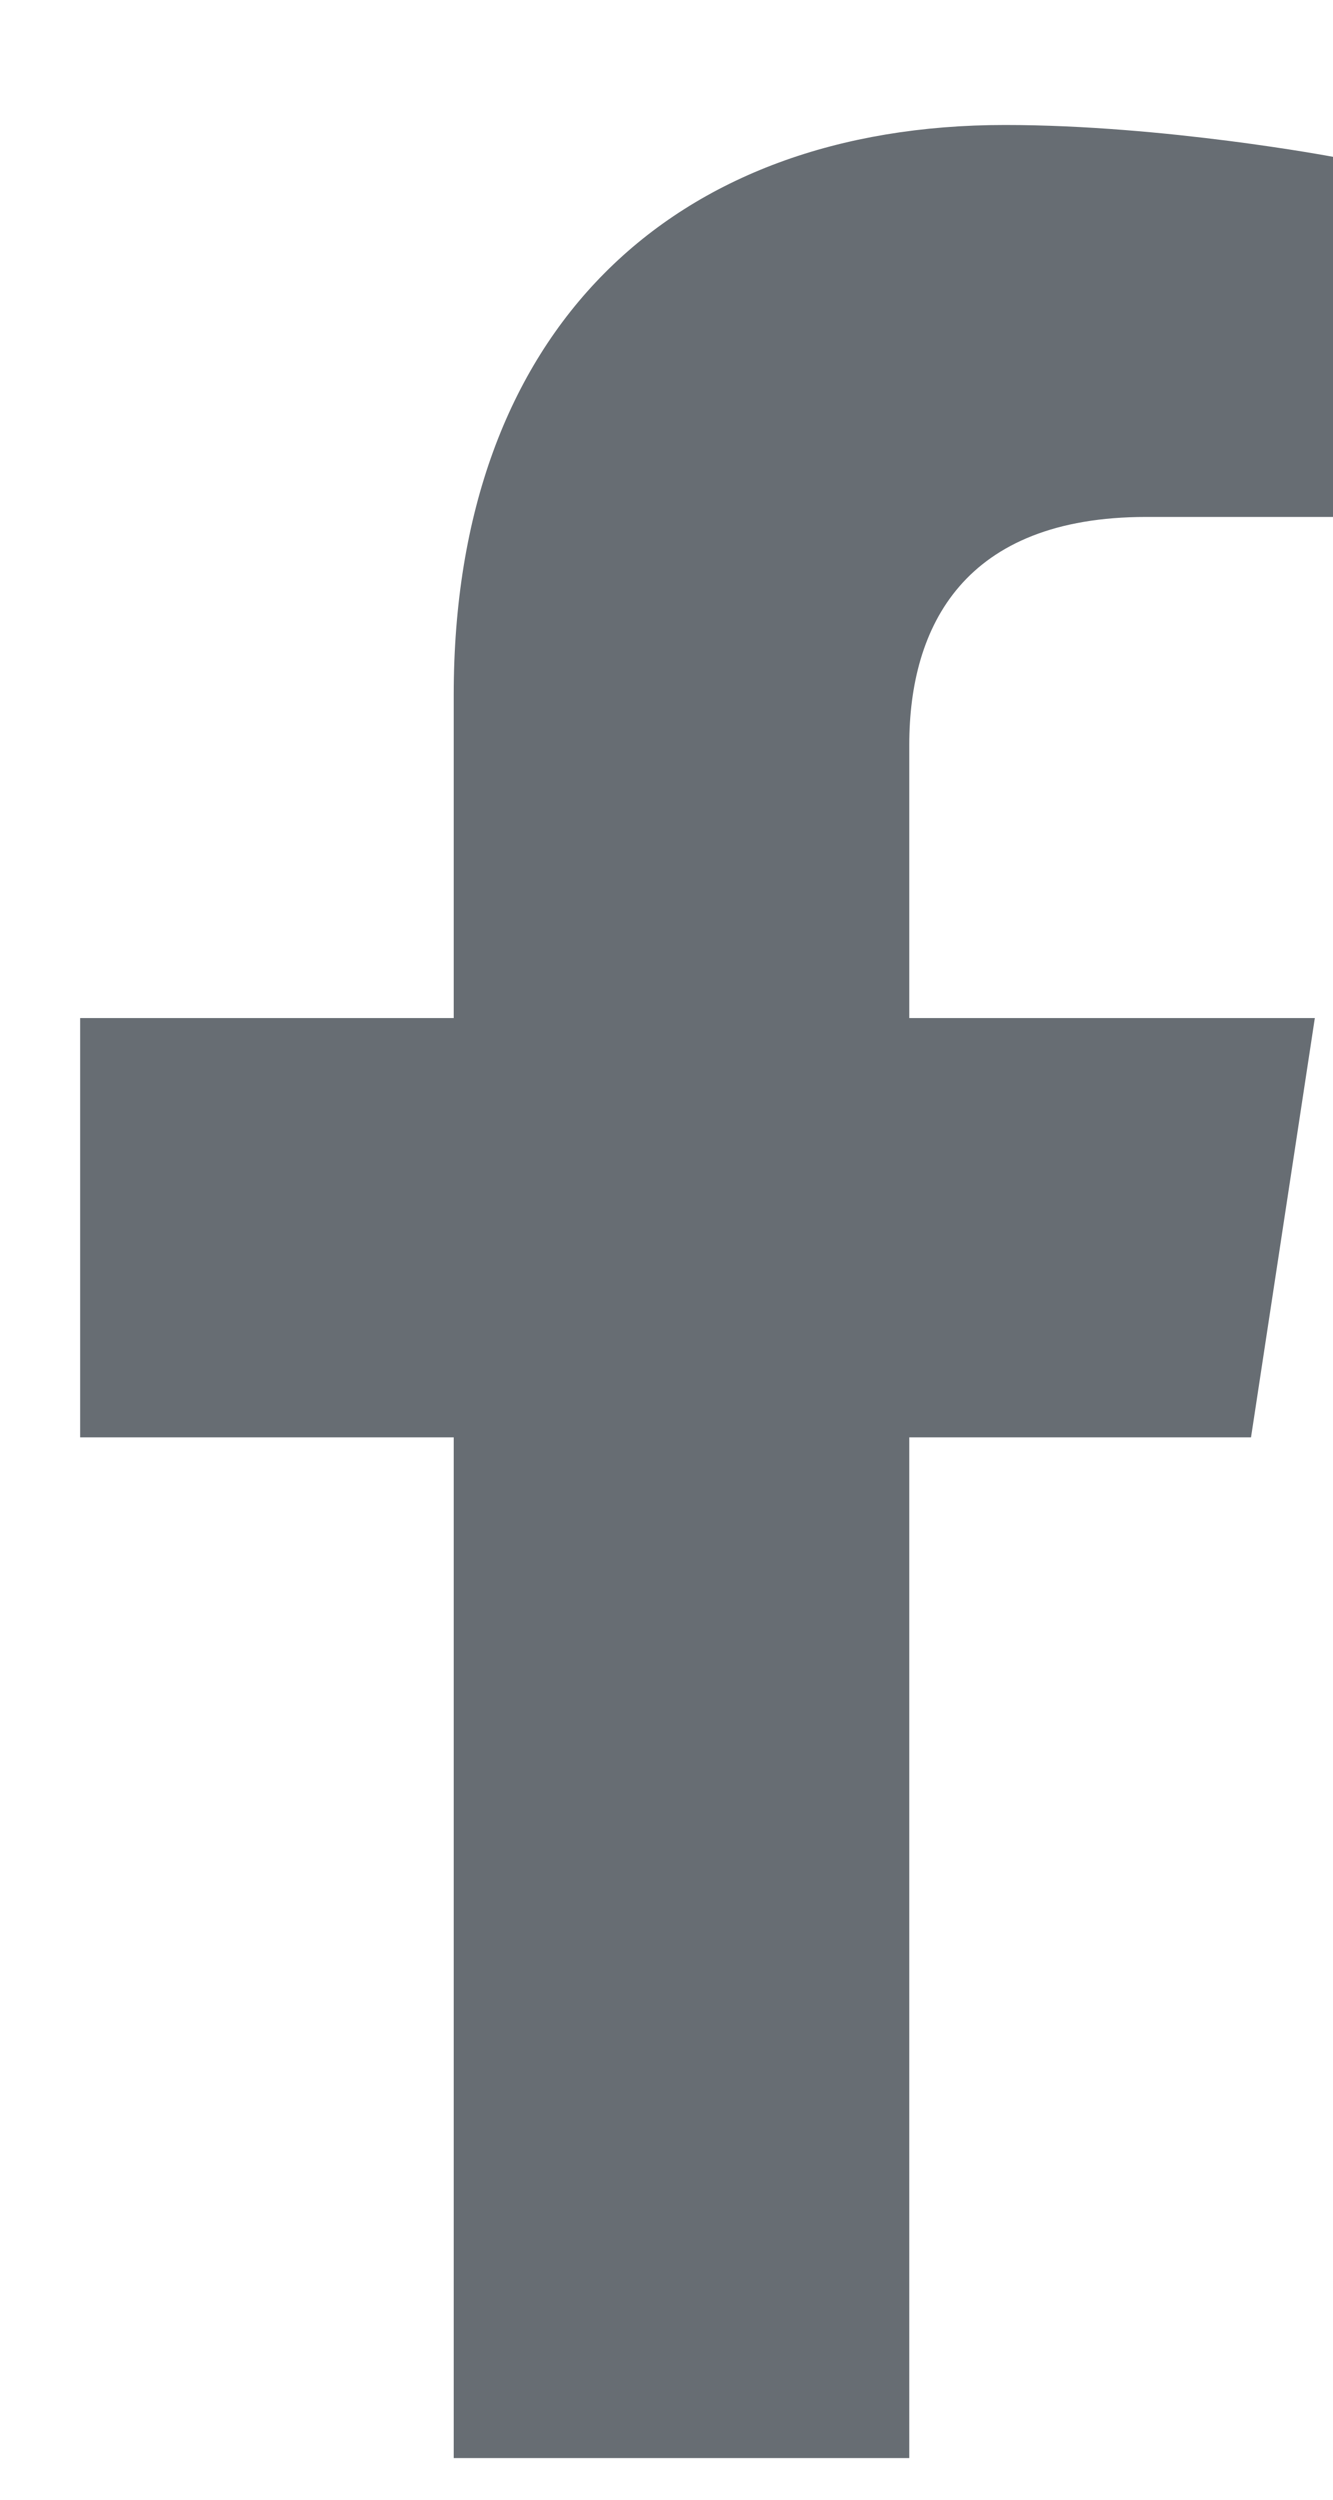
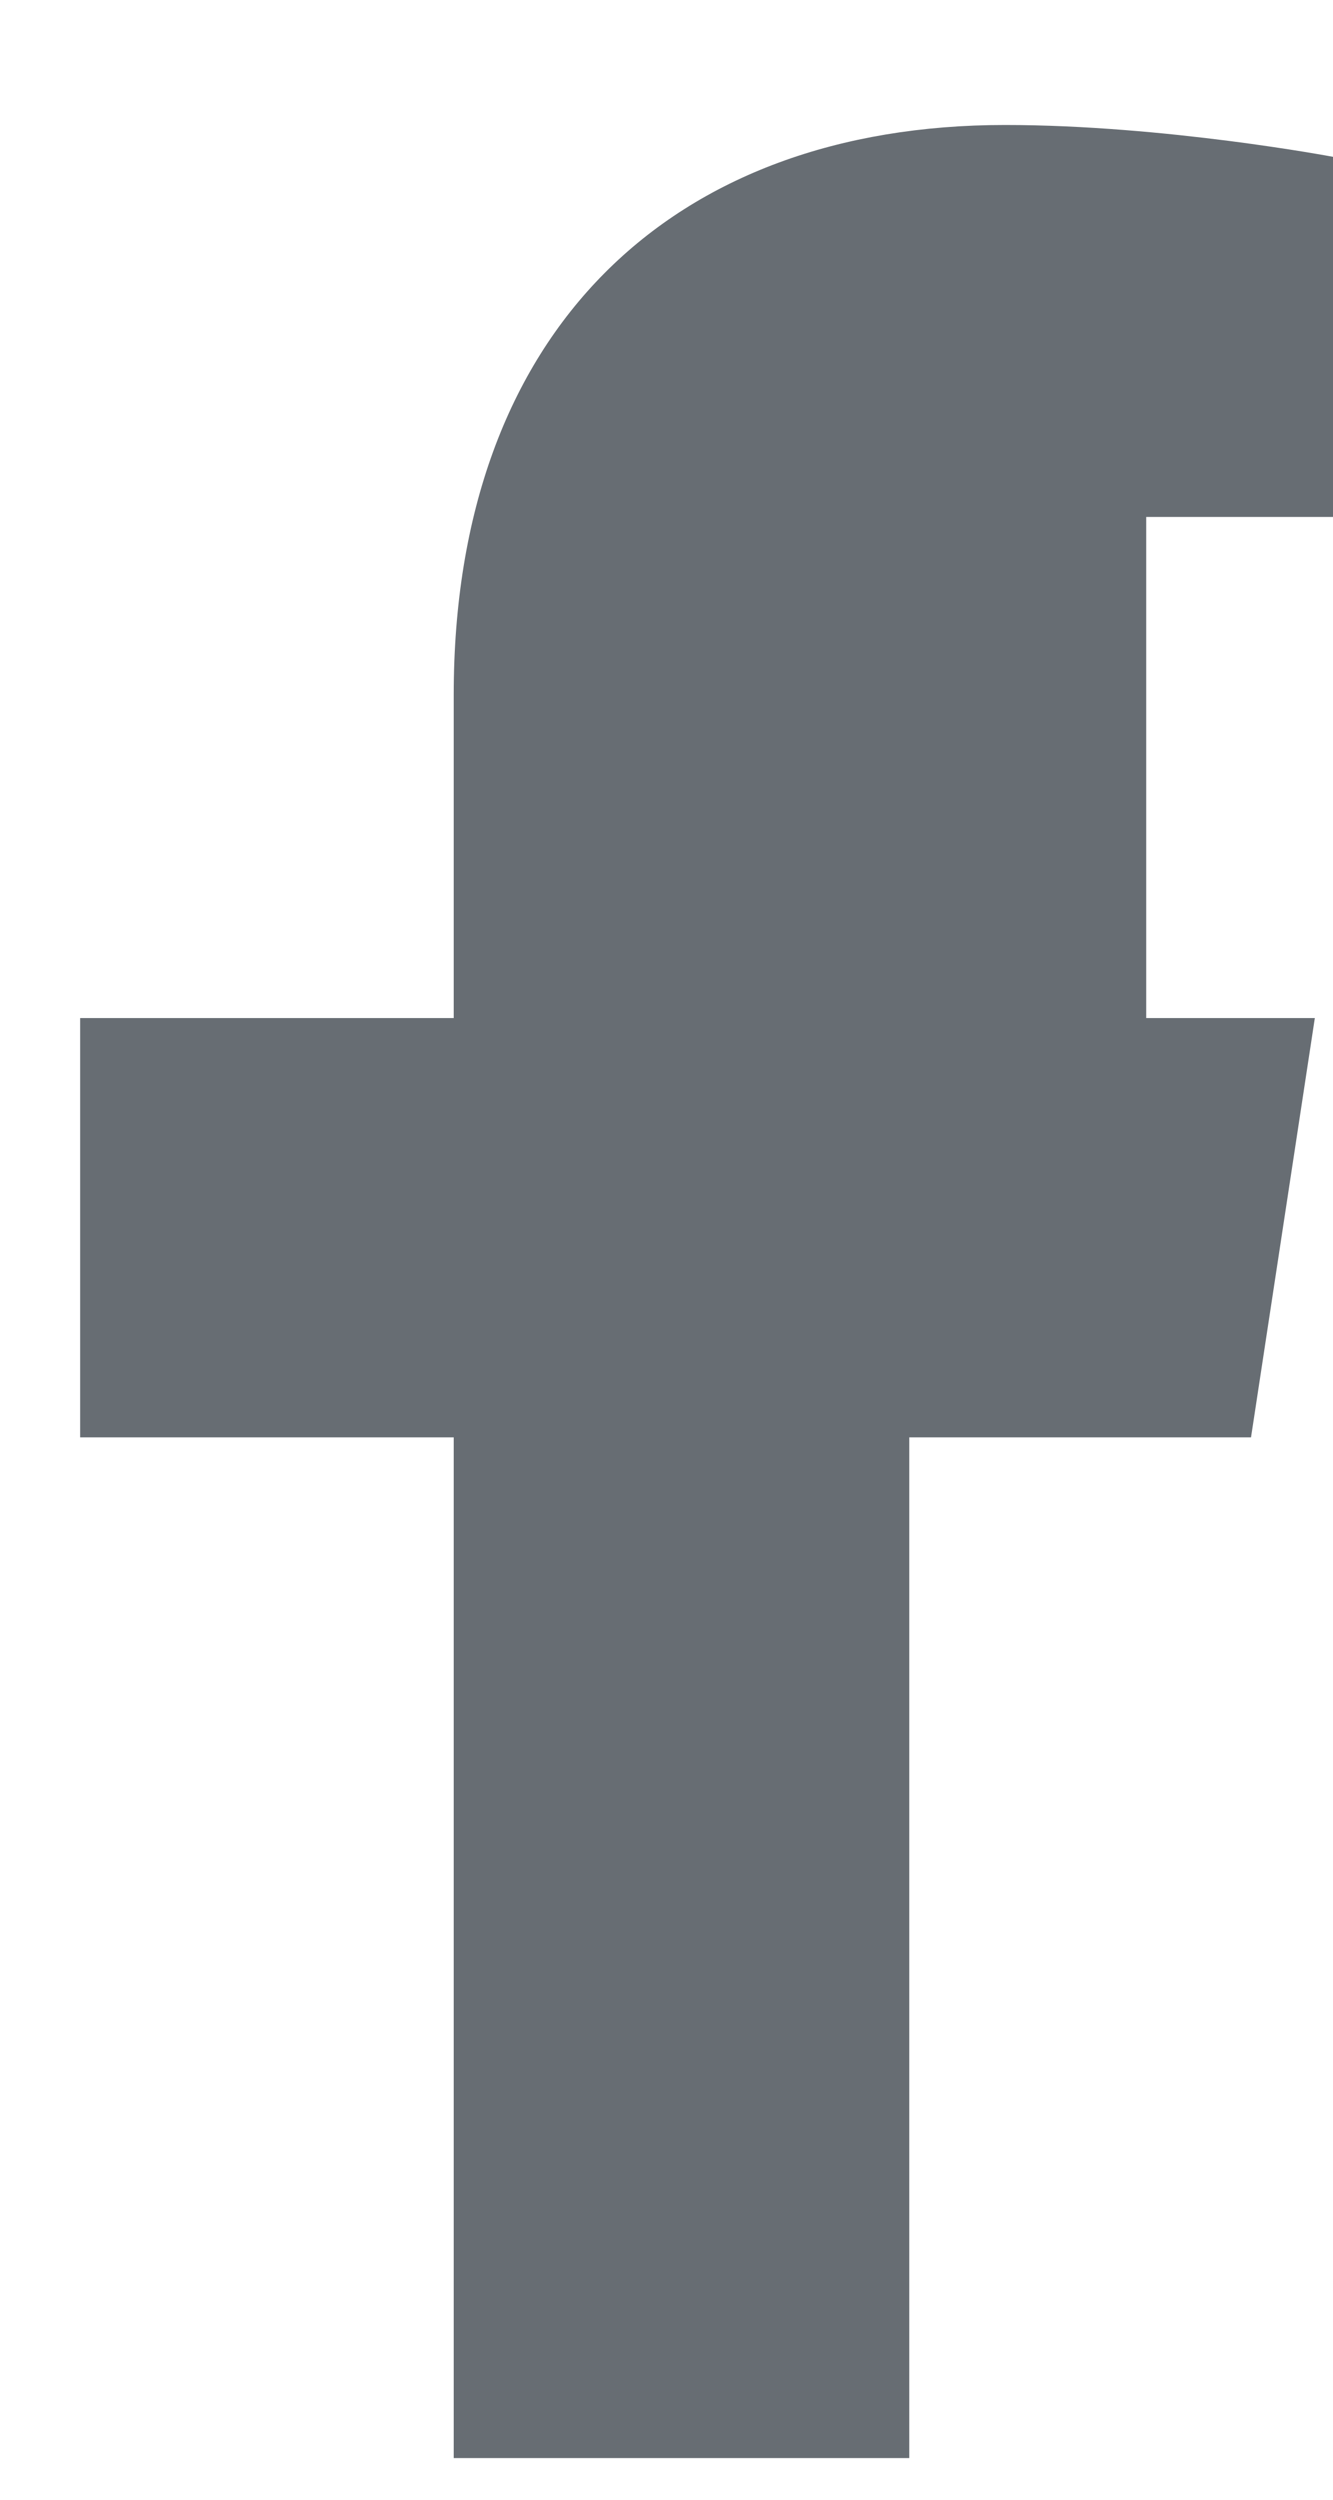
<svg xmlns="http://www.w3.org/2000/svg" width="8" height="15" viewBox="0 0 8 15" fill="none">
-   <path d="M7.508 8.625H5.457V14.75H2.723V8.625H0.481V6.109H2.723V4.168C2.723 1.98 4.035 0.75 6.031 0.75C6.989 0.75 8 0.941 8 0.941V3.102H6.879C5.785 3.102 5.457 3.758 5.457 4.469V6.109H7.891L7.508 8.625Z" fill="#676D73" />
+   <path d="M7.508 8.625H5.457V14.75H2.723V8.625H0.481V6.109H2.723V4.168C2.723 1.98 4.035 0.75 6.031 0.75C6.989 0.75 8 0.941 8 0.941V3.102H6.879V6.109H7.891L7.508 8.625Z" fill="#676D73" />
</svg>